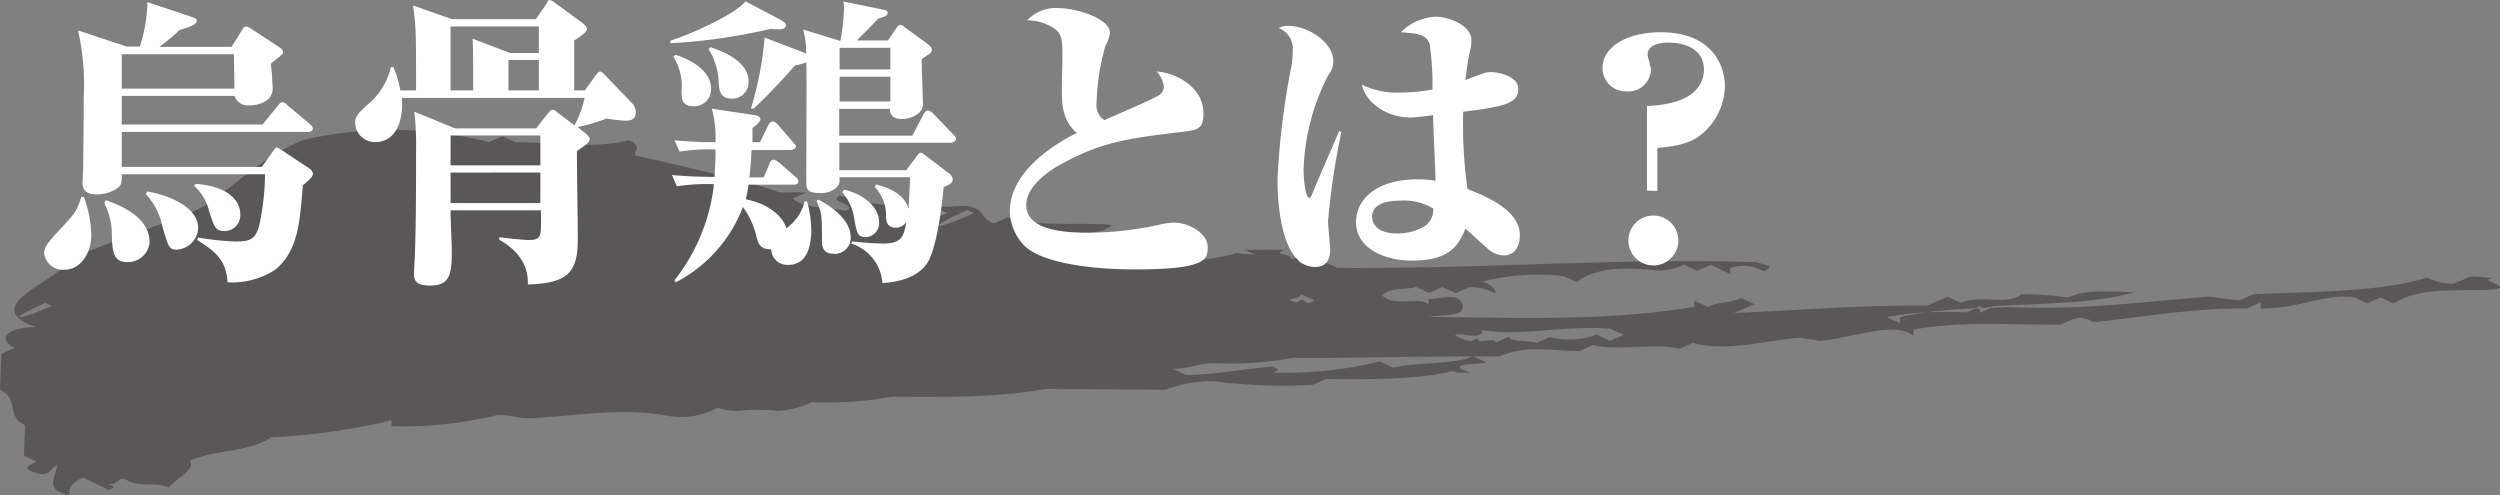
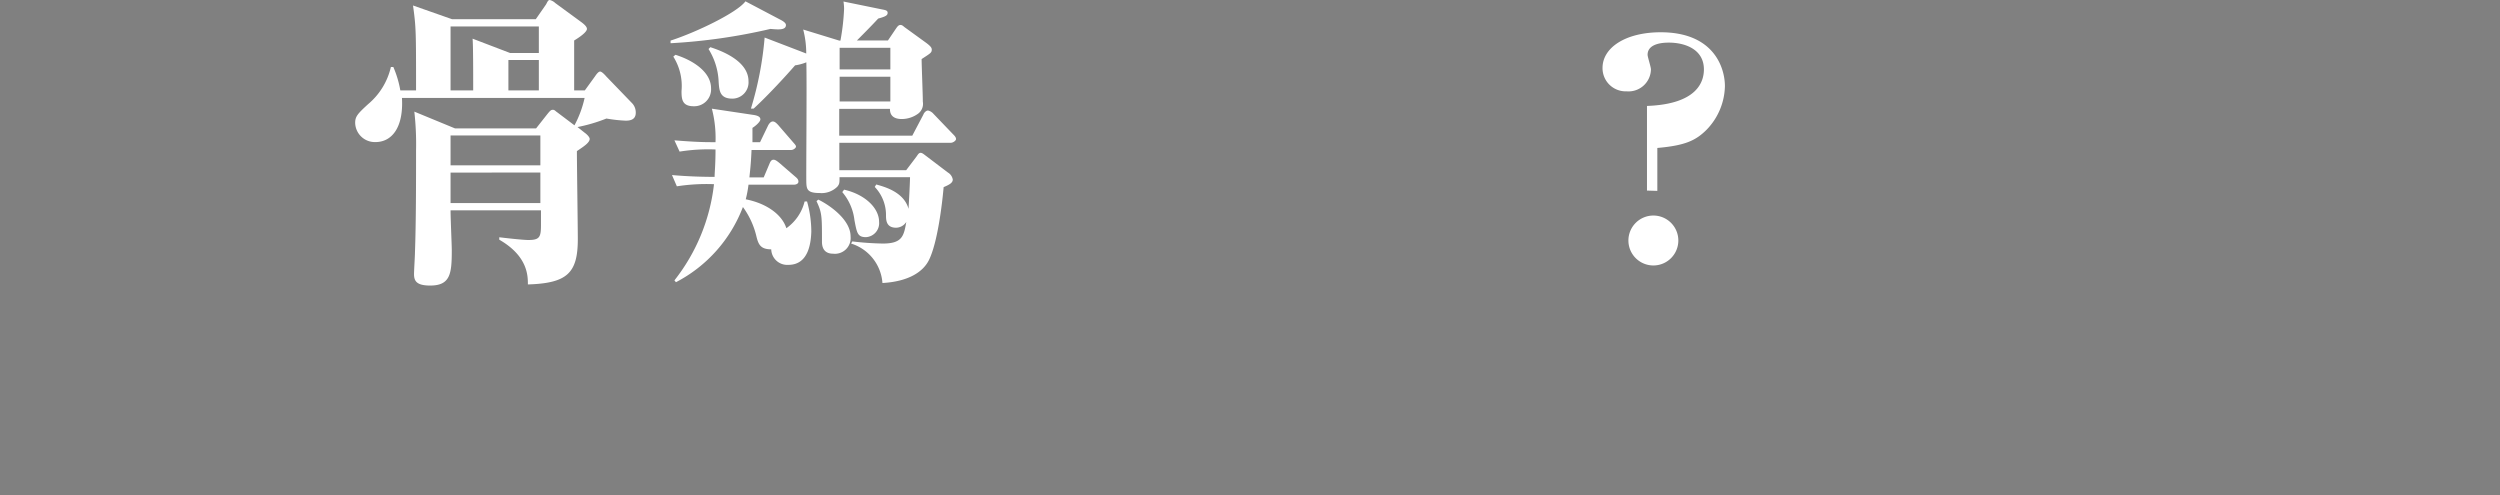
<svg xmlns="http://www.w3.org/2000/svg" viewBox="0 0 246.36 48.81">
  <rect x="0" y="0" width="246.36" height="48.81" fill="#808080" stroke="none" />
  <defs>
    <style>.cls-1{fill:#595757;fill-rule:evenodd;}.cls-2{fill:#fff;}</style>
  </defs>
  <g id="レイヤー_2" data-name="レイヤー 2">
    <g id="レイヤー_1-2" data-name="レイヤー 1">
-       <path class="cls-1" d="M245.79,28.51c-3.29.27-7.21-.36-9.9,1.4l-1.29-.6-1.33.58L232,29.28c-3.27-.32-5.3,1.15-9.23,1.11l0-.59-1.33.59c-5.25-.05-9.88.81-15.15,1.36a2.27,2.27,0,0,0-2-.31L203,32c-5.25,0-9.83-.37-14.45.48l0,.6c-1.91-1.5-5.91.24-9.2.51l-2-.31c-3.29.27-7.27,1.42-10.52.51l-1.33.58c-2.6-.61-5.92.25-8.52-.36l-1.33.58c-2.63,0-5.23-.63-7.9.53-.85,0-1.72,0-2.59,0l0,0,0,0c-5.82,0-12,.18-17.68.14a35.69,35.69,0,0,1-7.9.53c-1.31,0-2.64.57-4,.56l1.28.6c2.63,0,5.27-.55,8.57-.82.64.3.64.3,0,.59a39.5,39.5,0,0,0,10.54-1.1l1.29.6c2.63-.57,5.87-.26,7.88-1.1h.07l1.26.58c-.67.29-2.63,0-2.65.57l1.29.6c-.64-.3-1.31,0-1.95-.31-3.32.87-8.57.82-12.5.79l-1.34.58a54.75,54.75,0,0,1-9.83-.37,12.86,12.86,0,0,0-4.62.85L103,38.33c-4.63.85-9.87.81-15.12.77a35.64,35.64,0,0,1-7.89.53,8.66,8.66,0,0,1-3.32.86,17.31,17.31,0,0,0-3.94,0,6.24,6.24,0,0,1-2-.31,7.62,7.62,0,0,1-4.63.85c-4.55-.93-9.18-.07-13.78.19-1.31,0-2-.32-3.27-.33A39.19,39.19,0,0,1,38.58,42l0-.59a61.63,61.63,0,0,1-11.88,1.68c-2,1.47-5.29,1.14-8,2.31.63.89-1.38,1.76-2.07,2.64-1.29-.6-2.62,0-3.91-.62s-.67.29-2,.28c.64.3.64.3,0,.59L8.2,47.05c-1.34.58-1.36,1.17-1.38,1.76-2.6-.61-1.25-1.78-1.2-3-.67.29-.71,1.48-2.65.57-.64-.3,0-.59.69-.88l-1.29-.6c0-1.18.07-1.77.12-3C.55,41.07,1.93,39.31,0,38.41c.05-1.18.09-2.36.14-3.55l1.33-.58c-1.93-.9-.57-2.07,2.05-2.05-5.82-2.12,2.14-4.42,3.54-6.77,4-1.74,8.65-3.19,12.66-4.93,3.36-2,5.43-4.69,10.1-6.72A38.63,38.63,0,0,1,48.18,14l1.34-.57,1.29.59c3.94,0,7.85.66,11.16-.2,1.29.6.62.89.6,1.48,5.2,1.22,9.76,2.15,14.3,3.66l2.62,0-1.34.58c.63.89,3.25.91,5.21,1.22,1.33-.58-1.94-.9-.6-1.48,3.89,1.21,7.82,1.25,12.43,1,2,.31,1.26,1.2,2.76,1.73l1.34-.58c3,1,7,.42,10.26.74-.69.88-3.31.86-5.29,1.14.64.3.64.3,0,.59,5.87.93,12.36,2.76,17.68,1,.65.3,1.31,0,2,.31l-1.29-.6,3.93,0c-1.33.58.65.3.63.89,1.31,0,.69-.88,2-.28l-1.33.58a2.67,2.67,0,0,0,2.62,0l1.29.6c14.44.11,27.6-1,41.36-.56.65.3,2,.31.63.89a3.93,3.93,0,0,0-3.27-.32l0,.59-1.93-.9-1.34.58-1.28-.6a5.67,5.67,0,0,1-2.65.57c-3.27-.32-5.89-.34-7.92,1.12L154,27.2a22.54,22.54,0,0,0-7.89.53c.64.3,1.29.6,1.26,1.19a5.37,5.37,0,0,0-2.6-.61l-1.33.58-1.29-.6-1.33.58-1.29-.6c-.67.29-2.63,0-3.32.86,1.27,1.19,3.94,0,4.56.92l0-.59c1.31,0,2.65-.57,3.27.32.6,1.48-1.36,1.17-3.33,1.45,9.18.08,17.7.44,26.28-1l0-.6,1.29.6c1.34-.57,2-.27,3.32-.86l1.28.61-2,.87c5.92-.25,12.5-.79,19.06-.74l2-.87,1.29.6c2-.87,4.58.33,5.94-.84a27.55,27.55,0,0,1,4.58.33c2-.87,4-.56,6.58-.54-4,1.15-9.23,1.11-13.83,1.37l-.27.12-1.05.06v-.19l-.5.22c-1.61.09-3.28.19-4.88.41a24.26,24.26,0,0,0-3.85.48l1.29.6,0-.59a22.38,22.38,0,0,1,2.54-.49c1.35-.07,2.7-.06,4,0l.84-.36.49,0v.4l1.06-.46,1.58-.11c7.21.35,13.14-.49,19.73-1,1.31,0,1.95.31,3.26.32l1.34-.58c5.91-.25,12.47-.2,17.12-1.64a5.4,5.4,0,0,0,2.6.61l1.34-.58c.66-.29,1.31,0,2.62,0C243.85,27.6,247.77,28.23,245.79,28.51ZM5.11,30.15l-.64-.3C.69,31.51,1.33,31.81,5.11,30.15ZM93.34,21l-.66-.3C88.48,22.52,89.14,22.83,93.34,21ZM96,21l-.66-.31C91.13,22.55,91.79,22.86,96,21Zm33.52,8.59L128.19,29c0,.6-2,.27-.49.81.23,0,.45-.29.67-.29C128.85,29.92,128.85,29.92,129.51,29.63ZM160,33l-1.32-.61c-4.64-.36-8.62.79-12.6.14,0,1.2-2.65,0-2.66.56a5.59,5.59,0,0,0,1.55.53l.66-.3c-.23.7,1.77-.17,1.77.43l1.33-.59c0,.6,2,.33,2.65.64l1.33-.59a7.67,7.67,0,0,0,4.64-.24l1.31.62Z" />
-       <path class="cls-2" d="M6.35,26.58a1.86,1.86,0,0,1-2-1.62c0-.45.11-.81,1.44-2.22C7.42,21,7.6,20.76,8,19.41h.27A12,12,0,0,1,9,23.13C9,24.87,8,26.58,6.35,26.58ZM30.37,13H12v3.45h13.8l1.14-1.59c.06-.09.21-.33.33-.33s.3.15.45.24l2.76,1.83a.73.73,0,0,1,.36.54c0,.3-.6.78-1,1.14-.3,3.84-.51,6.45-2.73,8.31a7.83,7.83,0,0,1-4.68,1.23c-.15-2.16-1.14-3-3-4.17l.09-.24a29,29,0,0,0,3.69.39c1.47,0,2-.21,2.37-1.74a25.2,25.2,0,0,0,.54-4.89H12c0,.78,0,1-.39,1.35a3.56,3.56,0,0,1-2.13.63c-1.35,0-1.35-.84-1.35-1.23,0-.18.06-1,.06-1.11.06-5.13.06-5.7.06-7.23A23.87,23.87,0,0,0,7.69,3l4.8,1.59h1.29A15,15,0,0,0,14.53.21l4.32,1.44c.42.15.54.21.54.42,0,.36-.81.63-1.68.87a21,21,0,0,1-2,1.68h7.11l1.08-1.74c.06-.12.21-.27.33-.27a.79.79,0,0,1,.45.18l2.79,1.83c.21.12.42.3.42.51s-.12.24-.24.36-.78.63-.9.75,0,.36.06,1.23c0,.39.06,1,.06,1.26,0,1.2-1.29,1.65-2.28,1.65a1.36,1.36,0,0,1-1.47-.93H12v2.82H25.87l1.47-1.8c.27-.33.3-.39.48-.39s.21,0,.54.33l2.16,1.8c.15.15.3.27.3.48S30.58,13,30.37,13ZM12.58,25.83c-1.44,0-1.5-1-1.56-2.7A6.68,6.68,0,0,0,10.27,20l.15-.27c2.16.72,4.32,2,4.32,4.14A2.14,2.14,0,0,1,12.58,25.83ZM23.05,5.34H12V8.73h11.1ZM17.41,24.6c-.75,0-.81-.24-1.41-2.31a6.57,6.57,0,0,0-1.65-3.18l.18-.24c2.07.36,5,1.5,5,3.63A2.24,2.24,0,0,1,17.41,24.6Zm4.71-1.83c-.9,0-1-.42-1.5-1.92a4.93,4.93,0,0,0-1.5-2.55l.18-.18c3.51.27,4.38,1.89,4.38,3A1.56,1.56,0,0,1,22.12,22.77Z" />
      <path class="cls-2" d="M57.63,8.91l1-1.38c.18-.27.36-.48.51-.48s.42.27.6.48l2.49,2.58a1.33,1.33,0,0,1,.42,1c0,.75-.66.78-1,.78a14.2,14.2,0,0,1-1.89-.21,15.91,15.91,0,0,1-2.85.84l.72.57c.21.15.48.42.48.6,0,.39-.69.81-1.26,1.2,0,1.35.09,7.41.09,8.67,0,3.36-1.05,4.35-4.92,4.47,0-.84,0-2.79-2.82-4.41v-.24c.48.06,2.28.27,2.88.27,1.11,0,1.23-.3,1.23-1.5V20.73H44.4c0,.84.12,3.39.12,3.93,0,2.28-.12,3.48-2.13,3.48-1.38,0-1.59-.48-1.59-1.14,0-.33.09-1.77.09-2.07C41,22,41,17.73,41,14.82A28.79,28.79,0,0,0,40.83,11l4,1.65h8l1.11-1.41c.27-.33.36-.42.54-.42s.24.12.42.24l1.71,1.29a10.46,10.46,0,0,0,1-2.7h-18C39.78,12.57,38.61,14,37,14a1.94,1.94,0,0,1-2-1.89c0-.63.24-.9,1.29-1.86A6.73,6.73,0,0,0,38.52,6.6h.24a10.26,10.26,0,0,1,.69,2.31H41c0-5.82,0-6.21-.3-8.37l3.84,1.35H52.8l1-1.44C53.94.21,54,0,54.18,0a1.23,1.23,0,0,1,.54.3L57.3,2.19c.36.27.54.48.54.66s-.27.54-1.26,1.14V8.91Zm-11,0V8.76c0-1.65,0-4.32-.06-4.95l3.69,1.41H53.1V2.61H44.4v6.3ZM44.4,13.35v2.94h8.85V13.35Zm0,3.66v3h8.85V17Zm8.7-8.1v-3h-3v3Z" />
      <path class="cls-2" d="M75.92,2.85a56.6,56.6,0,0,1-9.84,1.41V4c2.52-.81,6.57-2.76,7.38-3.87l3.36,1.77c.36.18.63.36.63.57C77.45,3,76.64,2.91,75.92,2.85ZM77.69,26.1A1.58,1.58,0,0,1,76,24.57c-1.14,0-1.29-.57-1.5-1.44a8,8,0,0,0-1.29-2.73,13.92,13.92,0,0,1-6.6,7.41l-.15-.18a18.69,18.69,0,0,0,3.9-9.48,19.14,19.14,0,0,0-3.66.21l-.48-1.11c1.65.15,3.24.18,4.2.18,0-.45.09-1.17.09-2.7a17.76,17.76,0,0,0-3.54.21l-.51-1.11c1.14.09,2.4.18,3.57.18h.48a11.44,11.44,0,0,0-.36-3.3l4,.6c.48.06.78.18.78.45s-.57.72-.78.84c0,.21,0,1.2,0,1.41h.75l.81-1.68c.09-.15.24-.36.45-.36s.39.21.51.33L78.14,14c.21.24.3.33.3.45s-.24.33-.48.33h-3.9c-.06,1.41-.15,2.1-.21,2.7h1.41l.57-1.35c.12-.3.24-.39.39-.39s.27.06.6.33l1.56,1.35c.18.15.3.27.3.48s-.24.3-.45.3H73.76a11.45,11.45,0,0,1-.27,1.44c2.13.42,3.6,1.56,4,2.85a4.55,4.55,0,0,0,1.8-2.64h.24a11.11,11.11,0,0,1,.42,3C79.91,23.76,79.76,26.1,77.69,26.1ZM68.36,10.47c-1.14,0-1.2-.69-1.2-1.5a5.42,5.42,0,0,0-.81-3.39l.21-.18c1.65.51,3.51,1.65,3.51,3.3A1.66,1.66,0,0,1,68.36,10.47Zm3.81-.75c-1.23,0-1.29-.78-1.35-1.62a6.59,6.59,0,0,0-1-3.27L70,4.65C71.09,5,73.76,6,73.76,8A1.6,1.6,0,0,1,72.17,9.72Zm21.54,4.35h-11v2.7H89.3l1-1.32c.15-.21.24-.39.42-.39s.36.18.57.33L93.41,17a1,1,0,0,1,.48.69c0,.33-.33.51-.9.75-.15,1.71-.6,5.46-1.44,7.17-.57,1.17-2,2.13-4.59,2.28A4.41,4.41,0,0,0,83.87,24l.12-.21A29,29,0,0,0,87,24c1.92,0,2.07-.75,2.31-2.13a1.21,1.21,0,0,1-1,.57c-1,0-1-.78-1-1.26a4,4,0,0,0-1.11-2.76l.15-.24c.75.21,2.73.72,3.18,2.4.06-1.05.12-2.1.15-3.12H82.73c0,.57,0,.66-.21.93a2.2,2.2,0,0,1-1.77.63c-1.17,0-1.26-.36-1.29-1s.06-10,0-11.88a4.73,4.73,0,0,1-1.11.3c-.78.9-2.58,2.88-4.08,4.26H74a33.53,33.53,0,0,0,1.35-7L79,5.1c.3.12.33.12.45.18a9.39,9.39,0,0,0-.3-2.37L82.7,4h.12A22.09,22.09,0,0,0,83.18.87a5,5,0,0,0-.06-.72l3.81.78c.3.06.54.09.54.33s-.15.36-.93.57c-.66.72-1.74,1.8-2.1,2.16H87.5l.75-1.11c.15-.21.27-.42.48-.42s.3.15.48.27l2.07,1.5c.48.36.54.51.54.66,0,.3-.12.36-1,.93,0,.6.12,3.54.12,4.2a1.21,1.21,0,0,1-.45,1.17,2.76,2.76,0,0,1-1.62.54c-1.14,0-1.17-.72-1.17-1h-5v2.64H89.9L91,11.28c0-.06.21-.39.45-.39a1,1,0,0,1,.54.33l1.92,2c.15.15.3.3.3.48S93.89,14.07,93.71,14.07ZM82.1,25C81.38,25,81,24.6,81,23.82c0-2.55,0-2.85-.54-4l.18-.15c1.17.57,3.18,2,3.18,3.63A1.55,1.55,0,0,1,82.1,25ZM87.74,4.71h-5V6.84h5Zm0,2.85h-5V10h5Zm-2.4,15.81c-.84,0-.9-.42-1.14-1.68A5.17,5.17,0,0,0,83,18.93l.18-.24c2,.45,3.45,1.77,3.45,3.18A1.38,1.38,0,0,1,85.34,23.37Z" />
-       <path class="cls-2" d="M111.78,26.55c-4.56,0-9.24-.72-10.83-2.34a5,5,0,0,1-1.44-3.36c0-4.38,5.43-7.17,6.6-7.74-1.47-1.32-1.47-2.88-1.47-4.41,0-.54.06-2.82.06-3.3,0-1.71-.15-2.13-.84-2.61A4.79,4.79,0,0,0,101.22,2a3.86,3.86,0,0,1,3.09-1.2c1.74,0,5.07,1,5.07,2.46a3.85,3.85,0,0,1-.45,1.26,22.42,22.42,0,0,0-.87,5.64,1.72,1.72,0,0,0,.78,1.68c.84-.39,4.8-2.07,5.37-2.46a1,1,0,0,0,.48-.87A2.86,2.86,0,0,0,114,7.05c1.68.09,4.59,1.41,4.59,4.11,0,1.59-.51,1.65-2.31,1.86-5.25.63-7.8,1-11.76,3.18-.48.27-3.39,1.89-3.39,4,0,2.64,4.17,2.73,6.27,2.73a32.93,32.93,0,0,0,6.81-.78,7,7,0,0,1,1.44-.21c1.65,0,3.36,1.14,3.36,2.37S119,26.55,111.78,26.55Z" />
-       <path class="cls-2" d="M130.87,21.78c0,.45.21,2.43.21,2.82,0,1.38-.75,1.71-1.47,1.71-3.45,0-3.72-6.6-3.72-8.64a75.76,75.76,0,0,1,1.38-11.19A9.55,9.55,0,0,0,127.39,5,2.17,2.17,0,0,0,126,2.76a2,2,0,0,1,.93-.21c2.07,0,4.47,1.68,4.47,3.51a2.31,2.31,0,0,1-.51,1.35,21.78,21.78,0,0,0-2.43,9.24c0,.33.06,2.85.6,2.85.12,0,.3-.51.45-.87.36-.9,2.13-4.92,2.46-5.73l.21.12A74.79,74.79,0,0,0,130.87,21.78Zm17.37,3.39a2.5,2.5,0,0,1-1.29-.39c-.24-.12-2.13-1.92-2.55-2.25-.75,2-1.92,3.15-5.31,3.15-2.67,0-5.46-1.23-5.46-3.78,0-2.31,2.07-4.23,6.06-4.23a10.26,10.26,0,0,1,1.77.15c0-1-.24-5.55-.24-6.48a20.58,20.58,0,0,1-2.19.24c-2.52,0-4.47-1.56-4.83-3.24a7.82,7.82,0,0,0,3.81.78,17.81,17.81,0,0,0,3.15-.3,28.35,28.35,0,0,0-.27-4.44c-.27-1-1.35-1.11-2.85-1.2a5.13,5.13,0,0,1,3.51-1.53c1.11,0,3.45.81,3.45,2.31a4.52,4.52,0,0,1-.18,1.23c-.21,1-.33,2-.42,2.7,1.83-.69,2-.78,2.55-.78.84,0,2.67.45,2.67,1.65,0,1.38-1.23,1.74-5.43,2.25a45.62,45.62,0,0,0,.42,7.62c1.86.72,5.16,2.1,5.16,4.53C149.77,24.75,148.84,25.17,148.24,25.17ZM138,19.77c-1.32,0-2.79.3-2.79,1.59,0,.69.54,1.65,2.46,1.65a5.39,5.39,0,0,0,2.73-.72,2,2,0,0,0,.84-1.74A5.58,5.58,0,0,0,138,19.77Z" />
      <path class="cls-2" d="M162.3,18.78V10.44c5-.18,5.61-2.43,5.61-3.6,0-2-1.89-2.64-3.45-2.64-.36,0-2.1,0-2.1,1.2,0,.21.33,1.2.33,1.44A2.21,2.21,0,0,1,160.29,9a2.28,2.28,0,0,1-2.37-2.31c0-2,2.28-3.51,5.73-3.51,5.28,0,6.33,3.54,6.33,5.31a6.34,6.34,0,0,1-1.8,4.29c-1.08,1.08-2.13,1.56-4.86,1.8v4.23Zm-1.83,4.92a2.46,2.46,0,1,1,2.46,2.46A2.46,2.46,0,0,1,160.47,23.7Z" />
    </g>
  </g>
</svg>